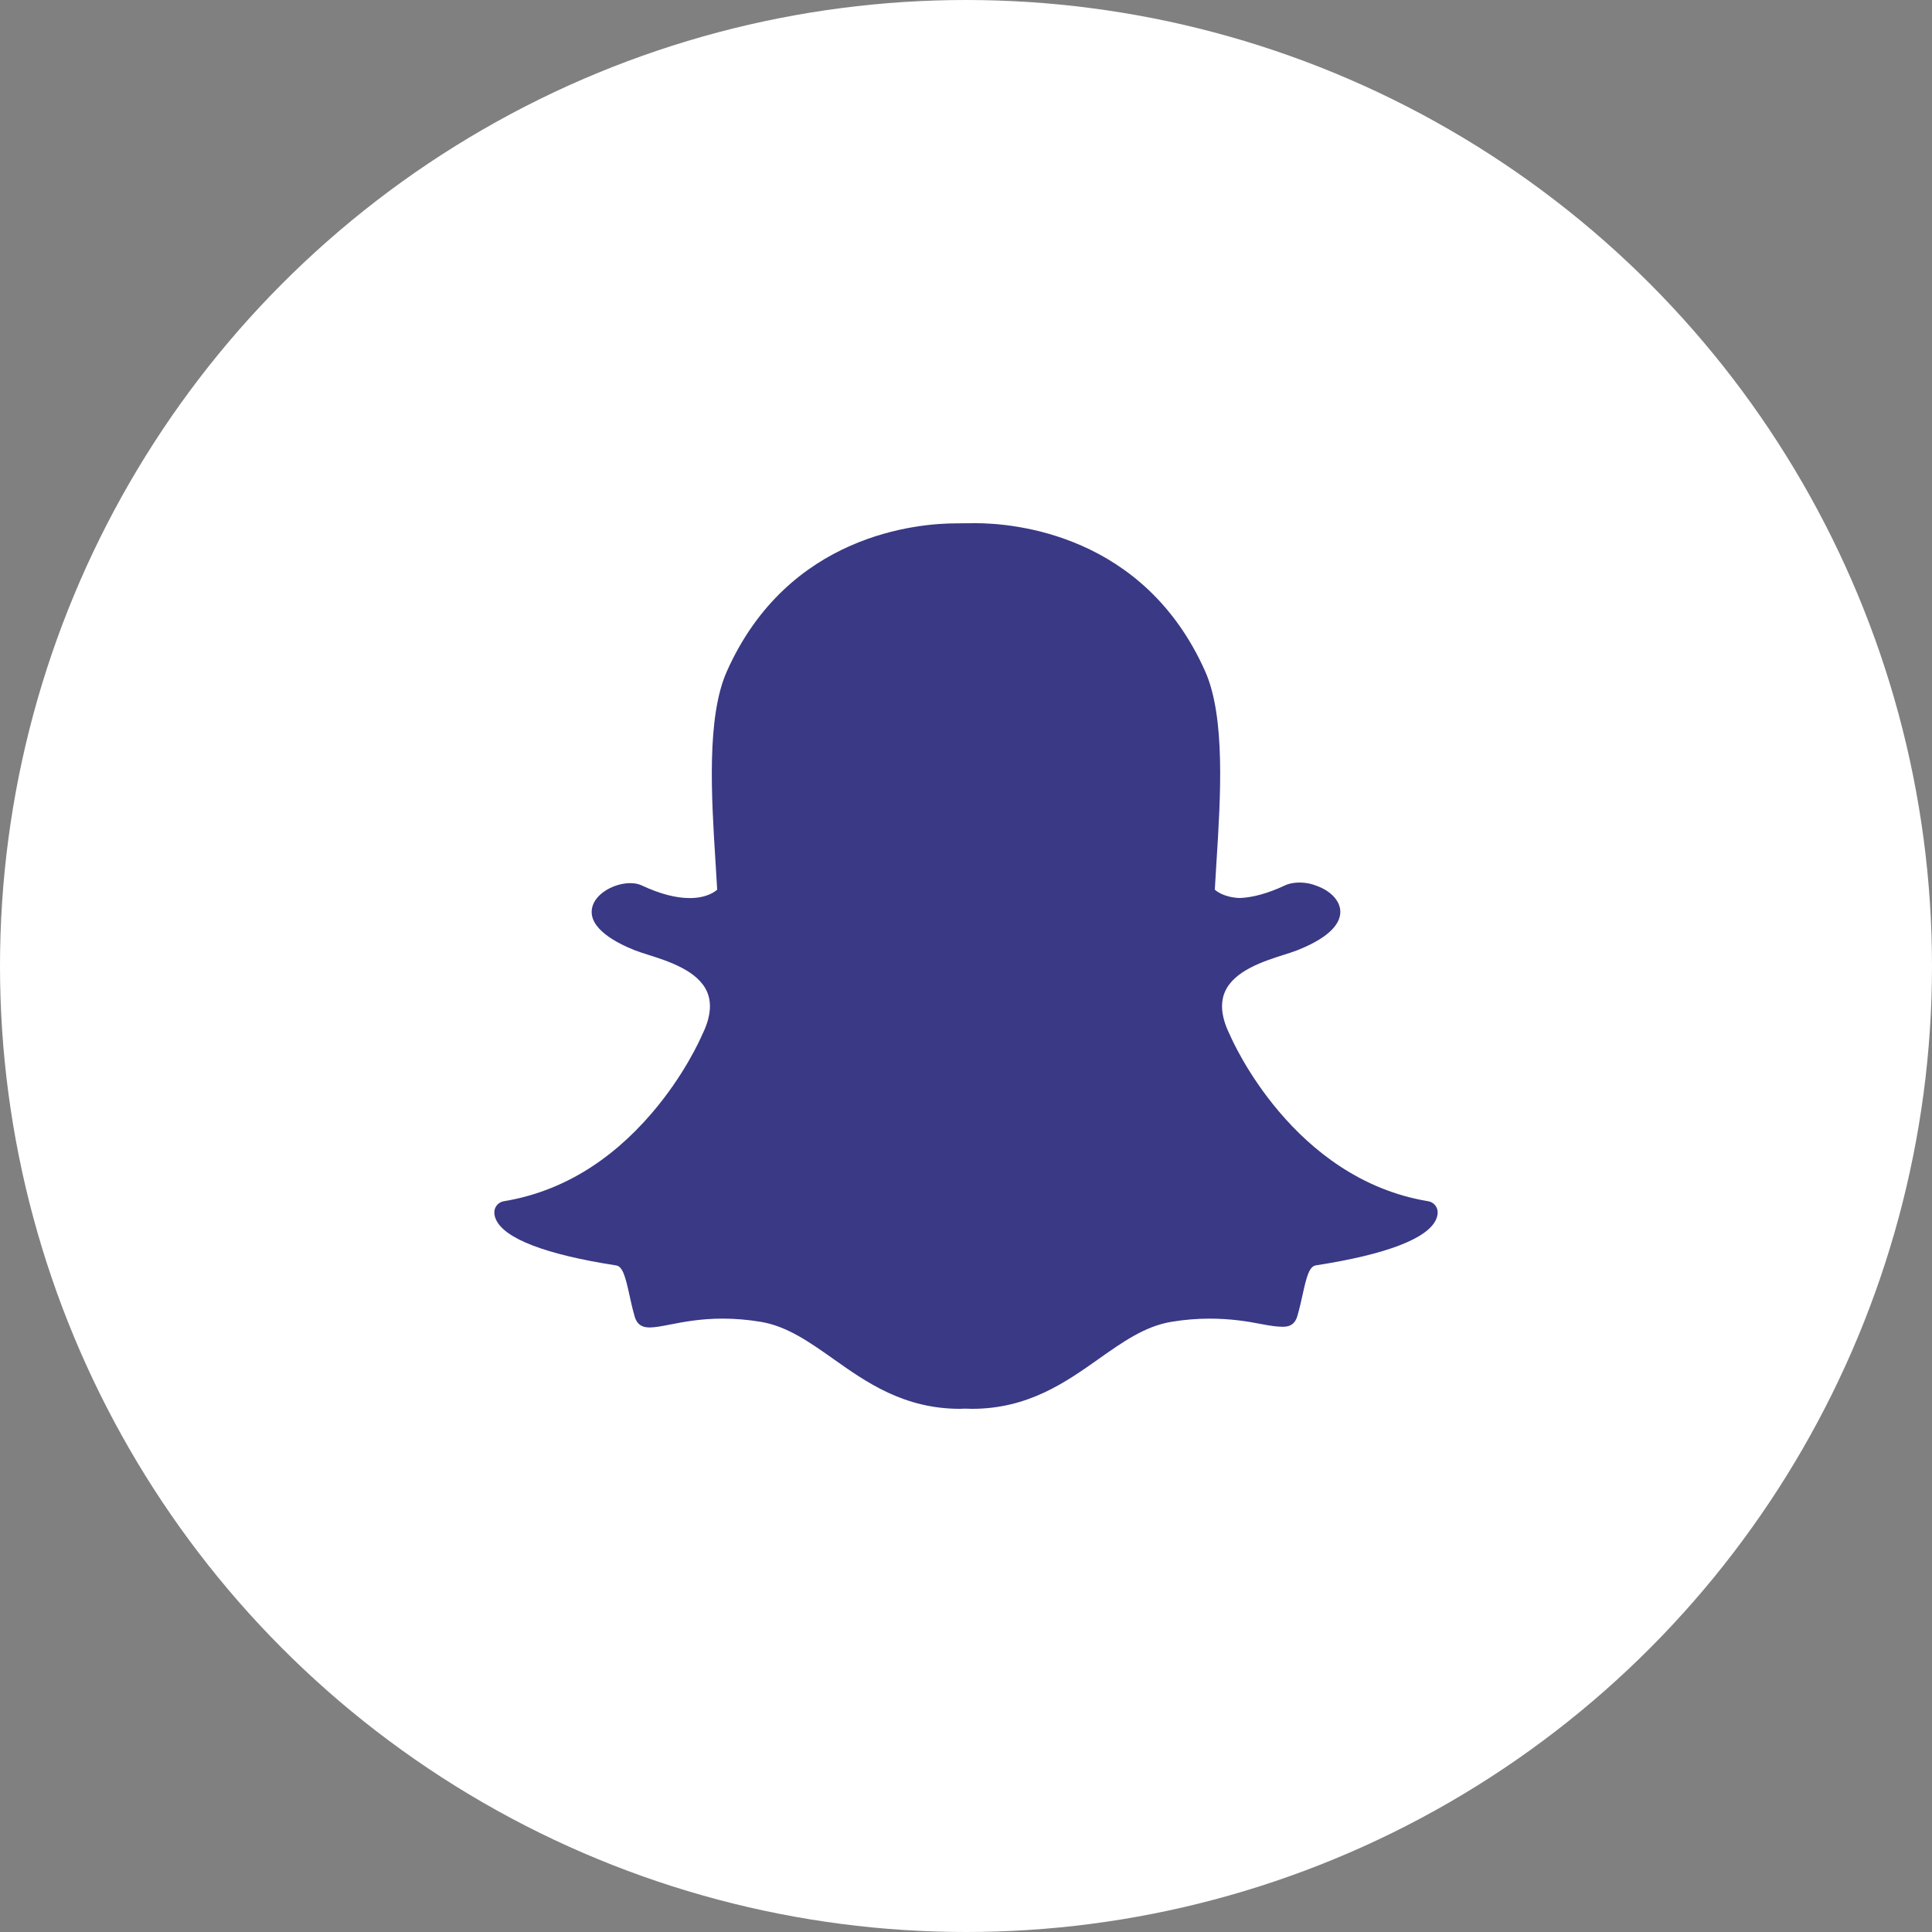
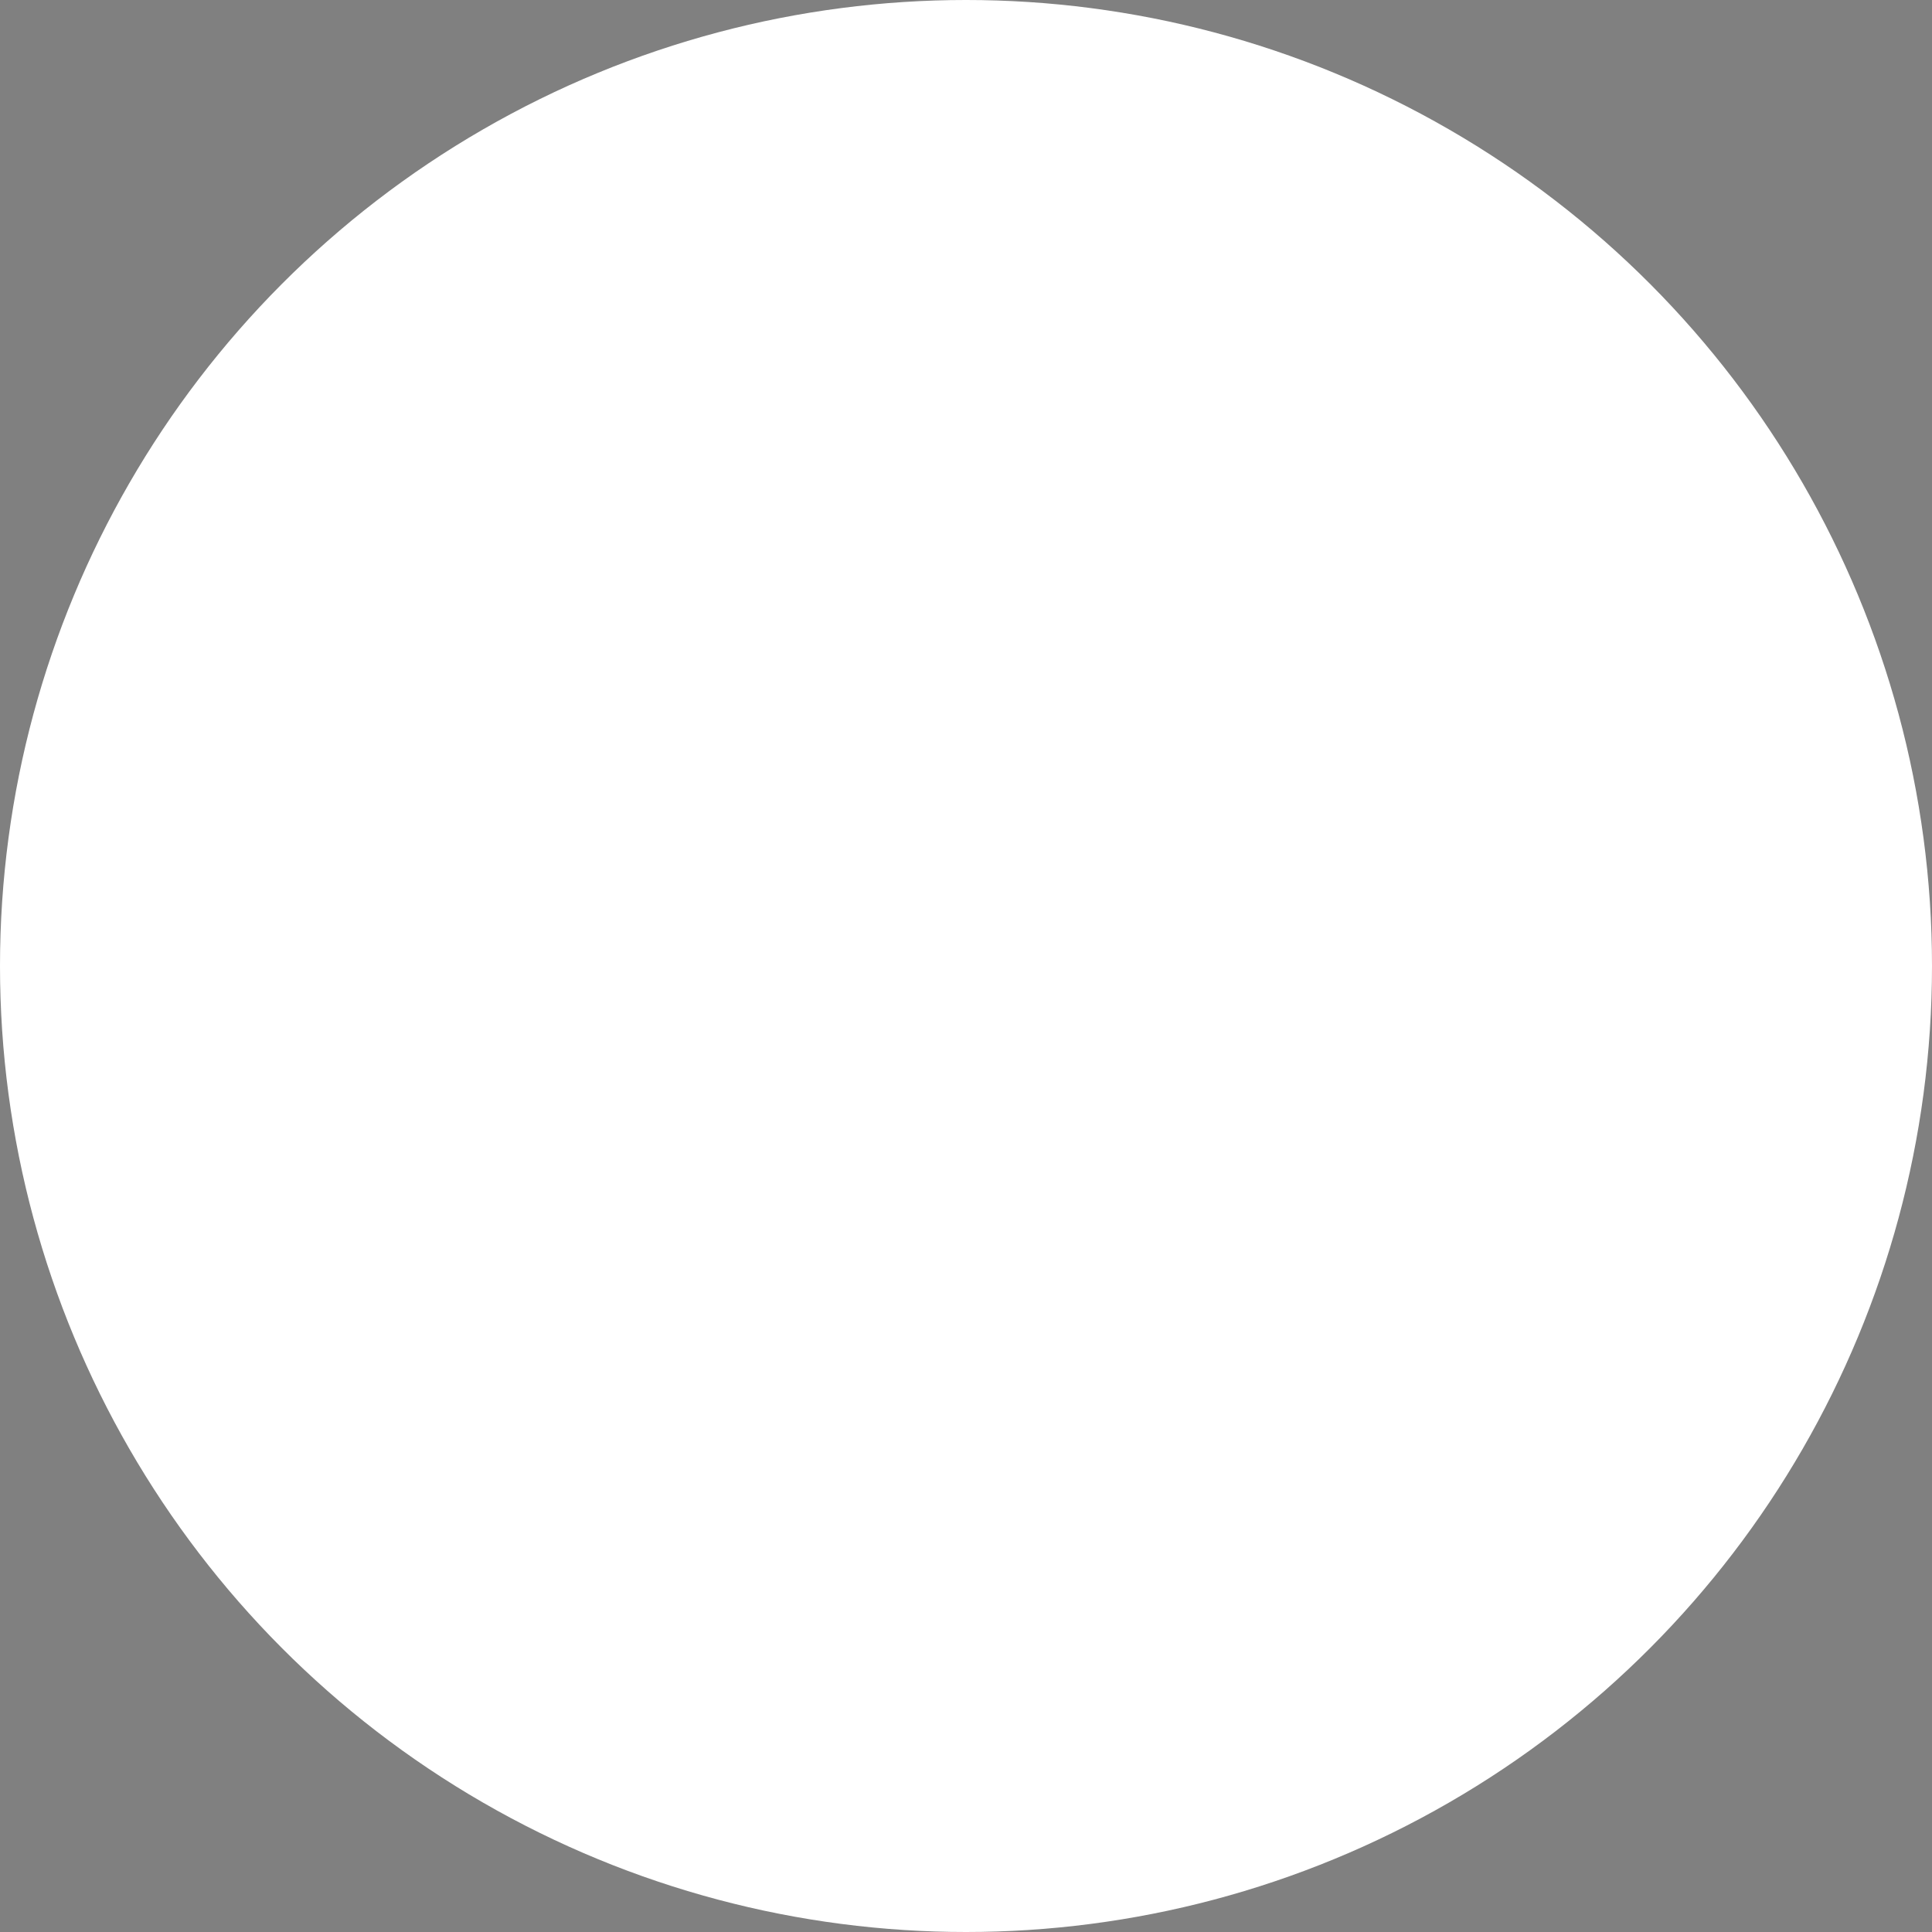
<svg xmlns="http://www.w3.org/2000/svg" width="800px" height="800px" viewBox="0 0 1024 1024">
  <rect x="0" y="0" width="1024" height="1024" fill="#808080" stroke="none" />
  <circle cx="512" cy="512" r="512" fill="#fff" />
-   <path fill="#393985" d="m 515.148,746.705 c -1.417,0 -2.769,-0.052 -3.798,-0.101 -0.816,0.07 -1.659,0.101 -2.502,0.101 -29.771,0 -49.677,-14.074 -67.243,-26.502 -12.591,-8.894 -24.465,-17.29 -38.376,-19.605 -6.832,-1.133 -13.628,-1.708 -20.195,-1.708 -11.832,0 -21.182,1.835 -28.009,3.17 -4.201,0.819 -7.823,1.523 -10.623,1.523 -2.932,0 -6.495,-0.65 -7.98,-5.72 -1.177,-3.999 -2.021,-7.874 -2.836,-11.605 -2.038,-9.324 -3.516,-15.015 -7.007,-15.555 -37.34,-5.761 -59.401,-14.248 -63.796,-24.526 -0.46,-1.08 -0.718,-2.167 -0.775,-3.242 -0.171,-3.064 1.992,-5.751 5.012,-6.251 29.653,-4.883 56.019,-20.556 78.37,-46.598 17.314,-20.162 25.817,-39.425 26.73,-41.552 0.04,-0.096 0.086,-0.196 0.134,-0.288 4.308,-8.741 5.166,-16.295 2.556,-22.445 -4.811,-11.346 -20.746,-16.401 -31.288,-19.747 -2.622,-0.829 -5.102,-1.615 -7.078,-2.399 -9.345,-3.691 -24.714,-11.491 -22.667,-22.256 1.491,-7.85 11.874,-13.317 20.265,-13.317 2.33,0 4.395,0.409 6.133,1.225 9.482,4.442 18.012,6.694 25.349,6.694 9.124,0 13.53,-3.474 14.596,-4.461 -0.263,-4.867 -0.584,-10.013 -0.894,-14.88 0,-0.005 -0.007,-0.064 -0.007,-0.064 -2.142,-34.067 -4.813,-76.464 6.032,-100.776 32.458,-72.775 101.292,-78.434 121.609,-78.434 0.541,0 8.856,-0.082 8.856,-0.082 0.376,-0.007 0.783,-0.012 1.205,-0.012 20.373,0 89.35,5.666 121.828,78.485 10.845,24.328 8.171,66.76 6.023,100.864 l -0.101,1.632 c -0.295,4.631 -0.567,9.013 -0.796,13.262 1.003,0.923 5.035,4.108 13.24,4.43 6.994,-0.268 15.031,-2.509 23.881,-6.653 2.736,-1.284 5.765,-1.551 7.822,-1.551 3.109,0 6.272,0.605 8.909,1.705 l 0.141,0.054 c 7.51,2.666 12.429,7.993 12.535,13.59 0.094,5.217 -3.783,13.015 -22.853,20.547 -1.953,0.774 -4.445,1.564 -7.078,2.399 -10.551,3.349 -26.472,8.402 -31.284,19.741 -2.614,6.15 -1.754,13.701 2.556,22.44 0.048,0.096 0.089,0.192 0.135,0.293 1.327,3.11 33.444,76.342 105.1,88.147 3.019,0.503 5.185,3.192 5.013,6.251 -0.064,1.099 -0.329,2.197 -0.793,3.271 -4.364,10.221 -26.425,18.696 -63.775,24.465 -3.506,0.541 -4.982,6.207 -7.002,15.482 -0.836,3.831 -1.686,7.586 -2.847,11.532 -1.087,3.711 -3.504,5.525 -7.387,5.525 h -0.585 c -2.528,0 -6.109,-0.459 -10.626,-1.343 -7.895,-1.537 -16.749,-2.967 -28.009,-2.967 -6.565,0 -13.36,0.576 -20.2,1.708 -13.896,2.314 -25.769,10.697 -38.337,19.582 -17.601,12.445 -37.513,26.52 -67.282,26.52" />
</svg>